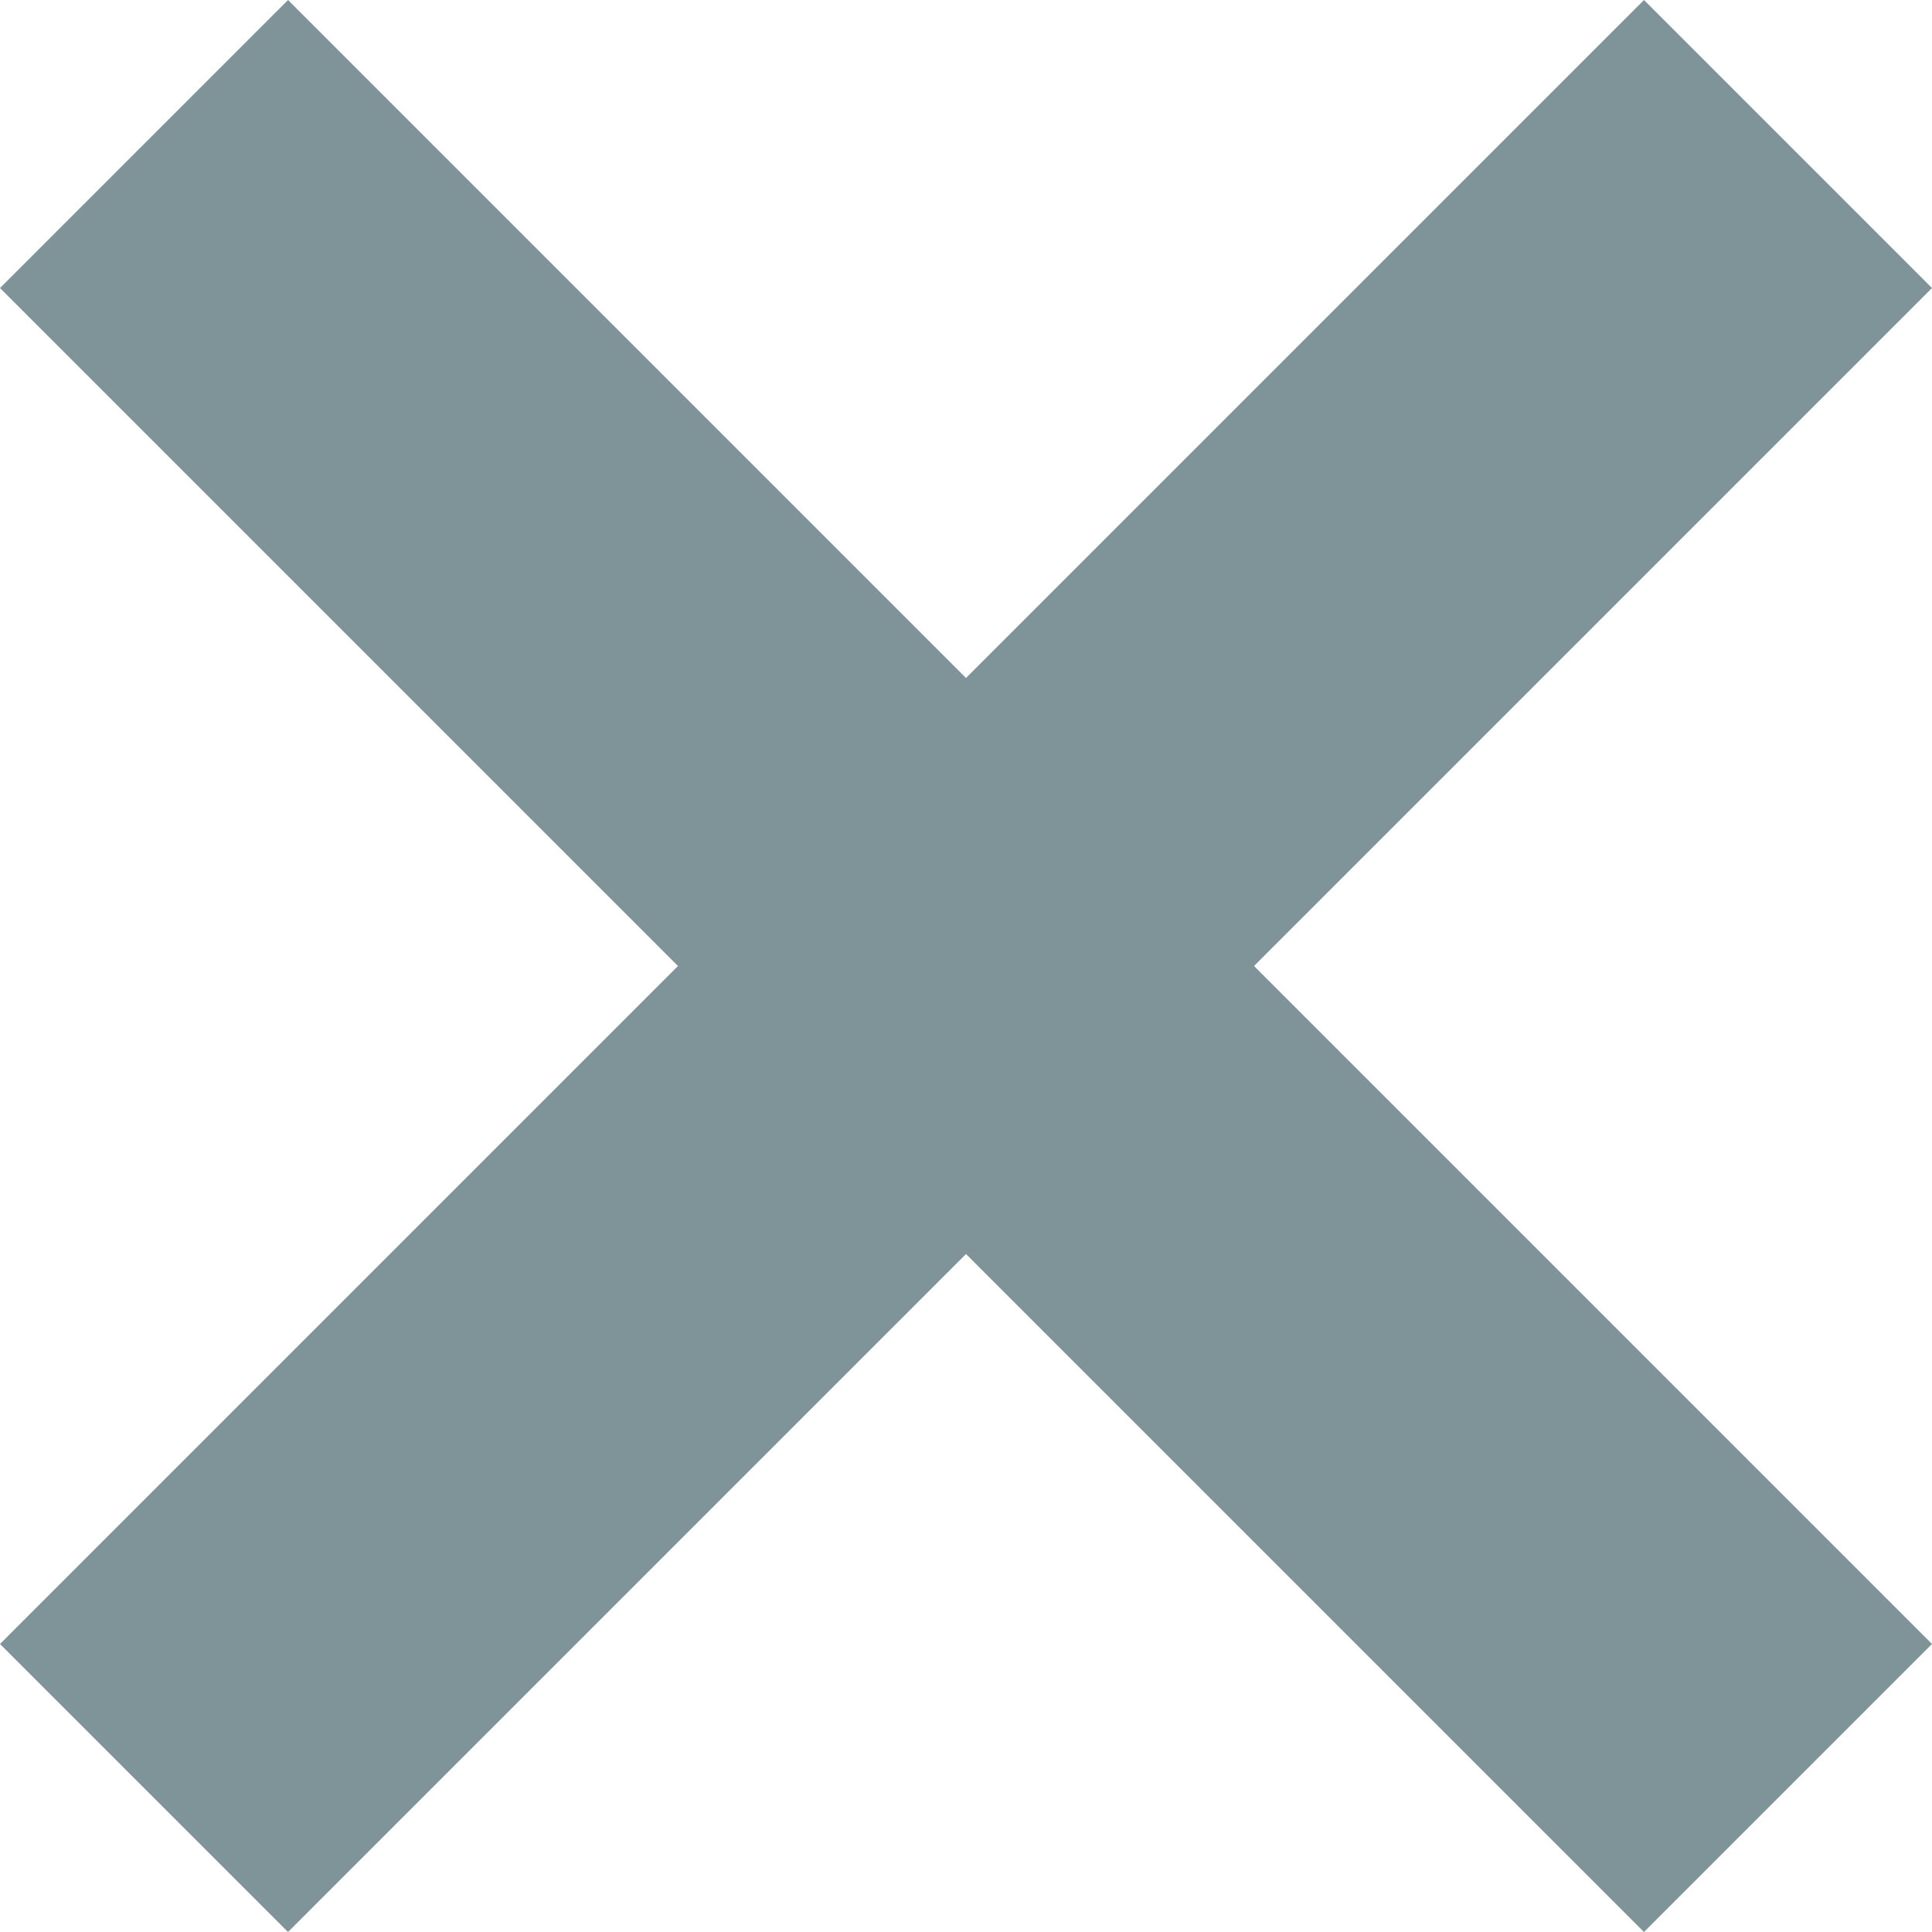
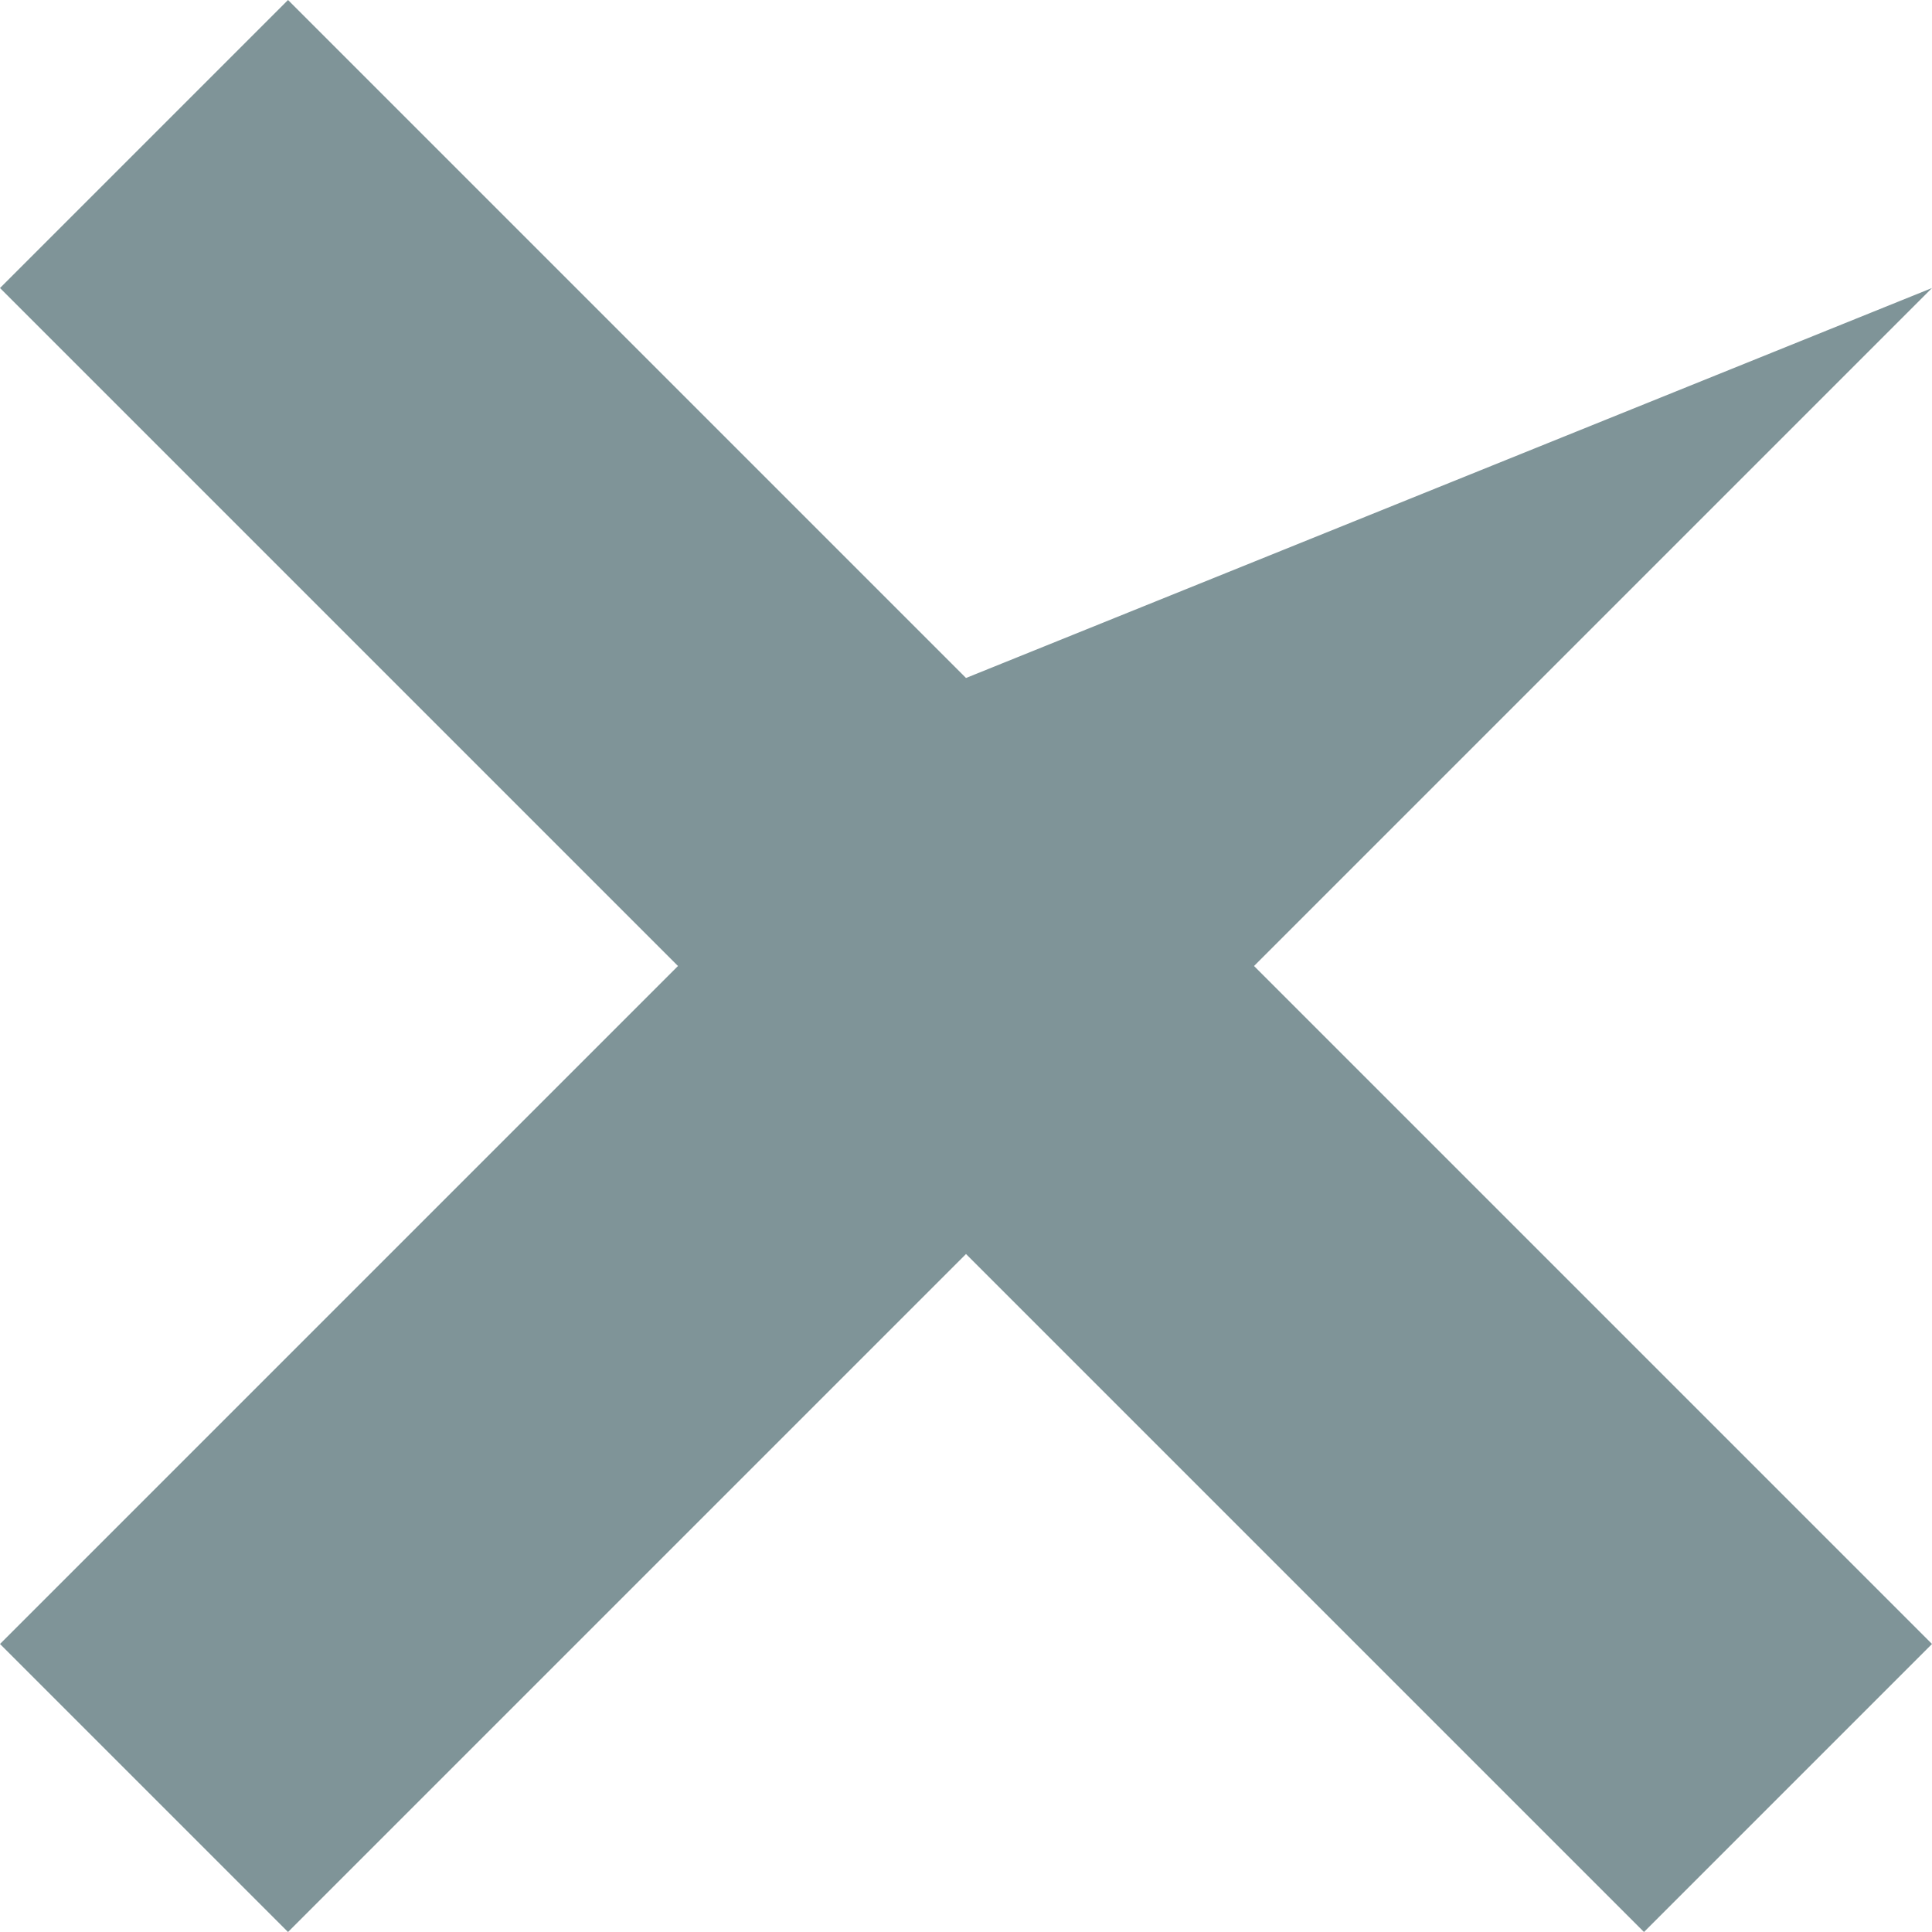
<svg xmlns="http://www.w3.org/2000/svg" width="25" height="25" viewBox="0 0 25 25" fill="none">
-   <path opacity="0.5" d="M3.727 25L0 21.273L8.773 12.5L0 3.727L3.727 0L12.5 8.773L21.273 0L25 3.727L16.227 12.5L25 21.273L21.273 25L12.5 16.227L3.727 25Z" fill="#002A33" />
+   <path opacity="0.5" d="M3.727 25L0 21.273L8.773 12.5L0 3.727L3.727 0L12.5 8.773L25 3.727L16.227 12.5L25 21.273L21.273 25L12.5 16.227L3.727 25Z" fill="#002A33" />
</svg>